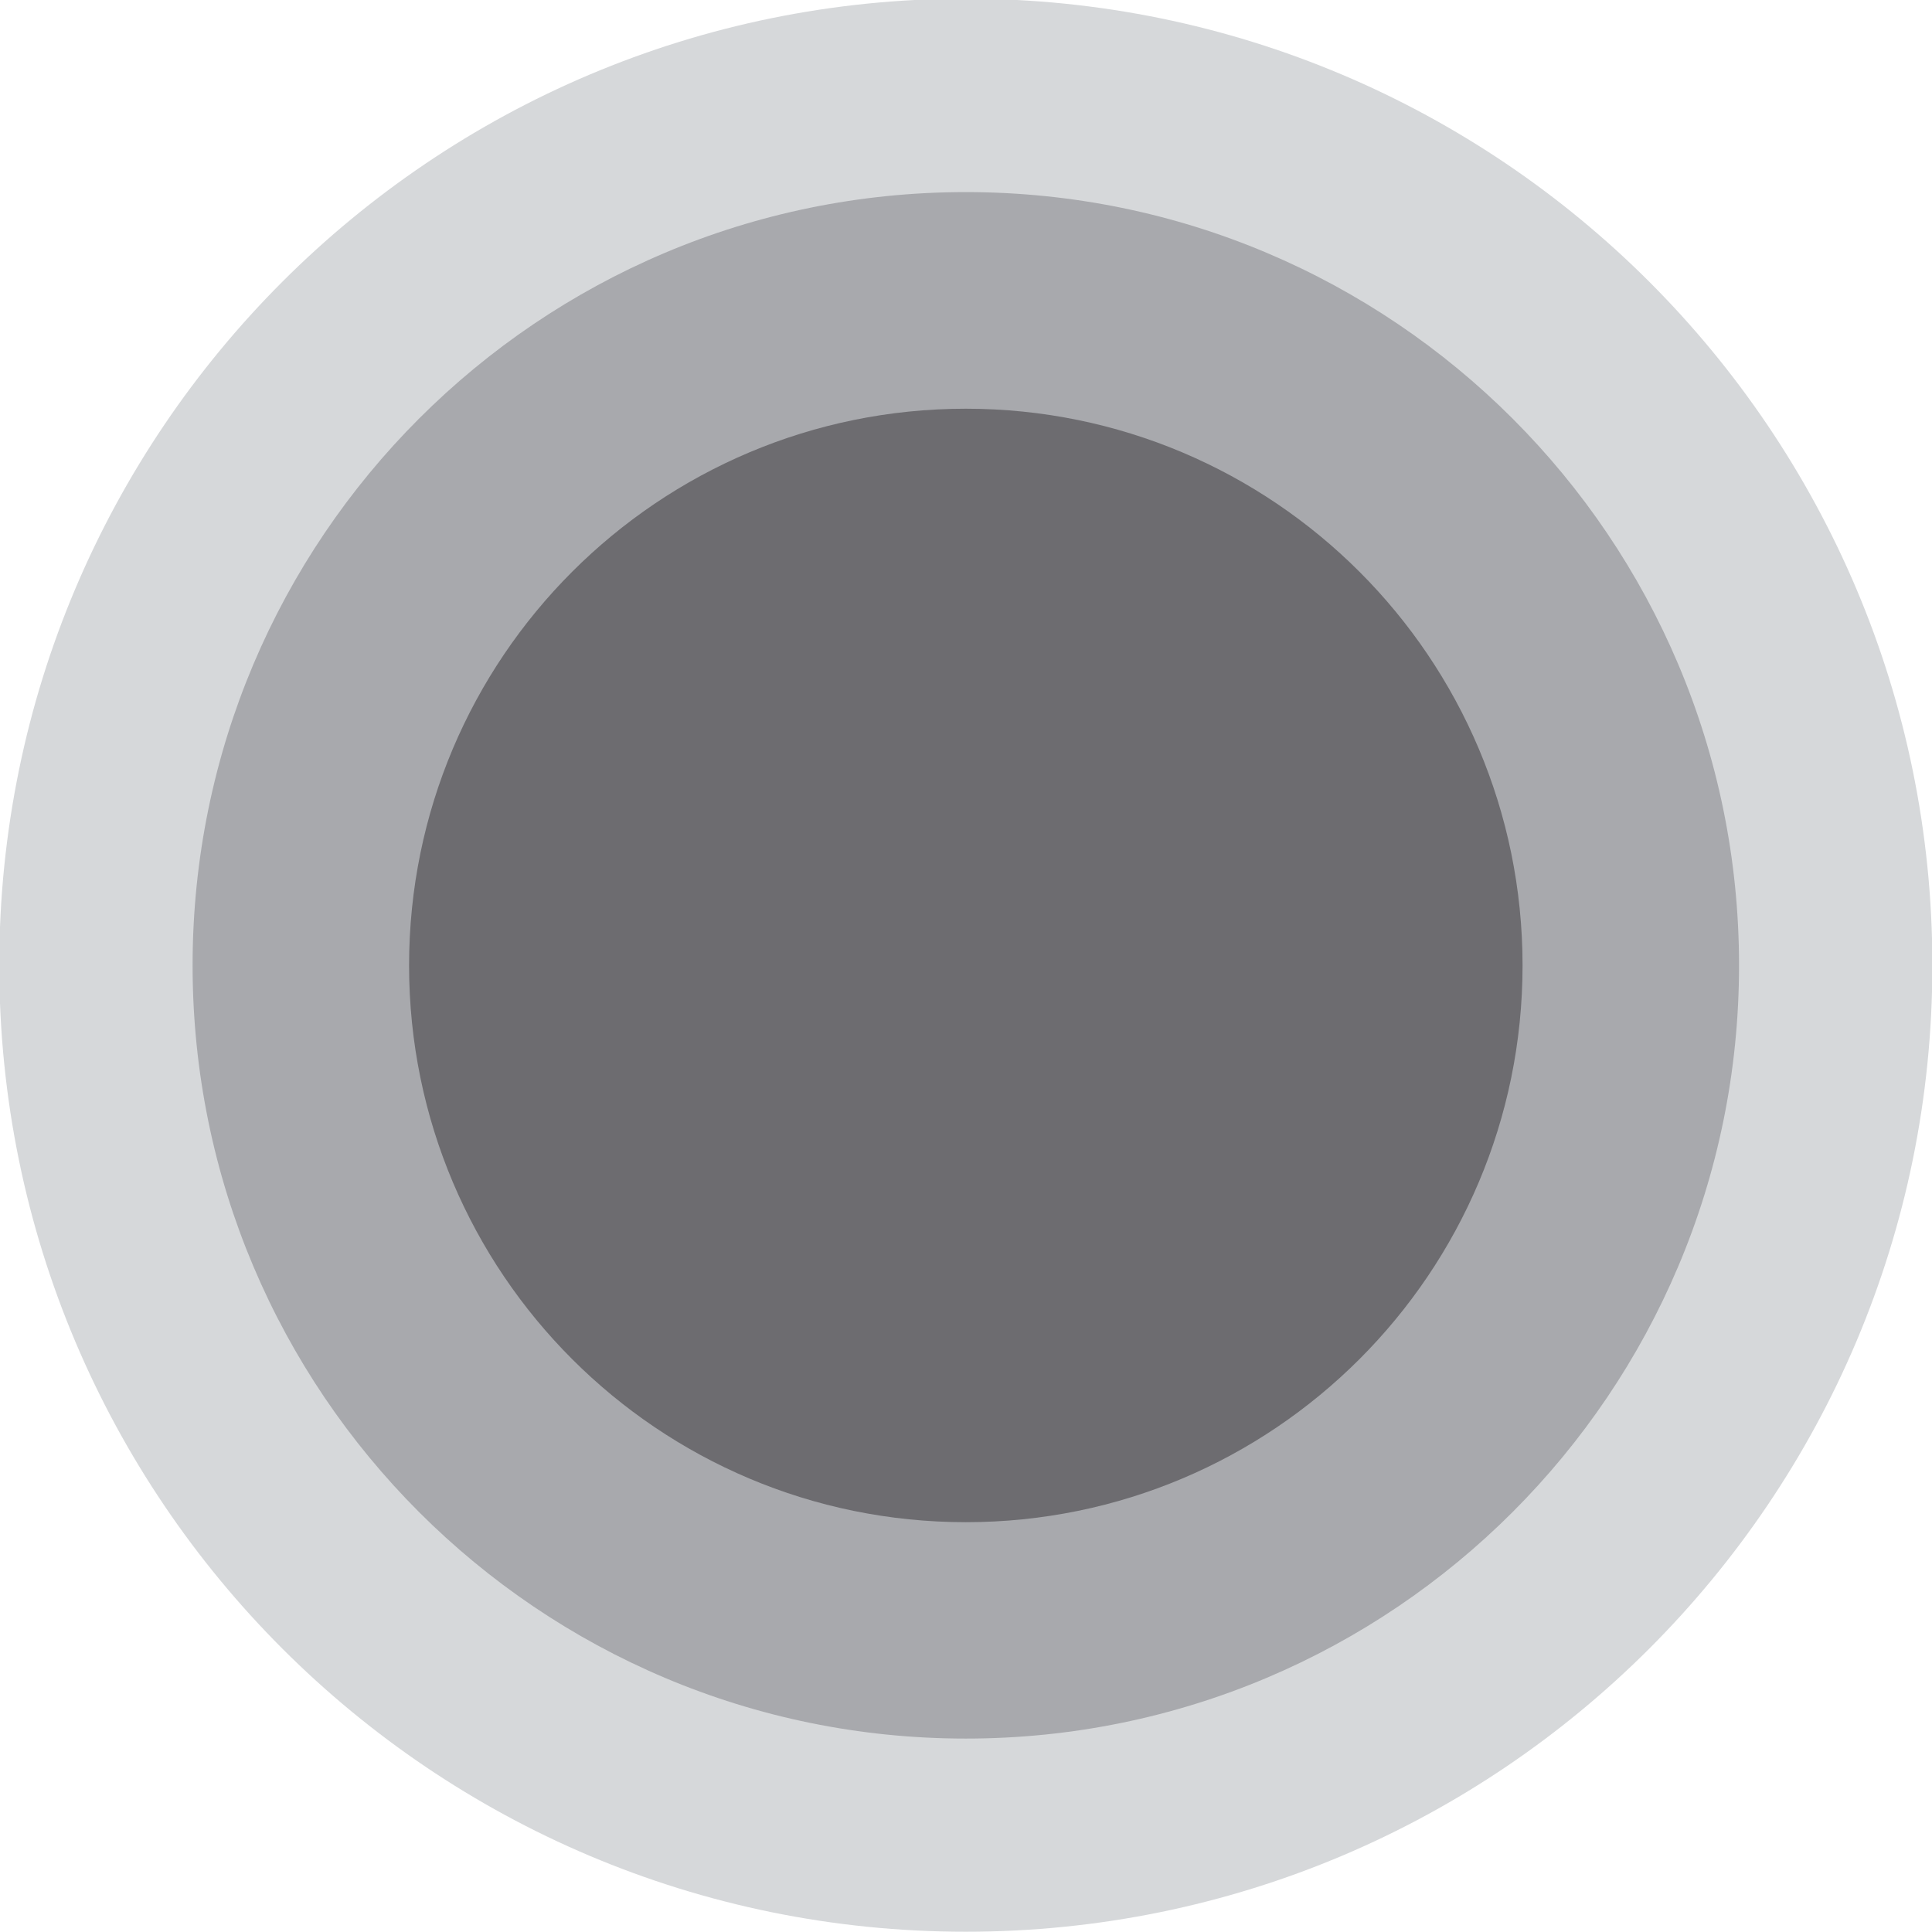
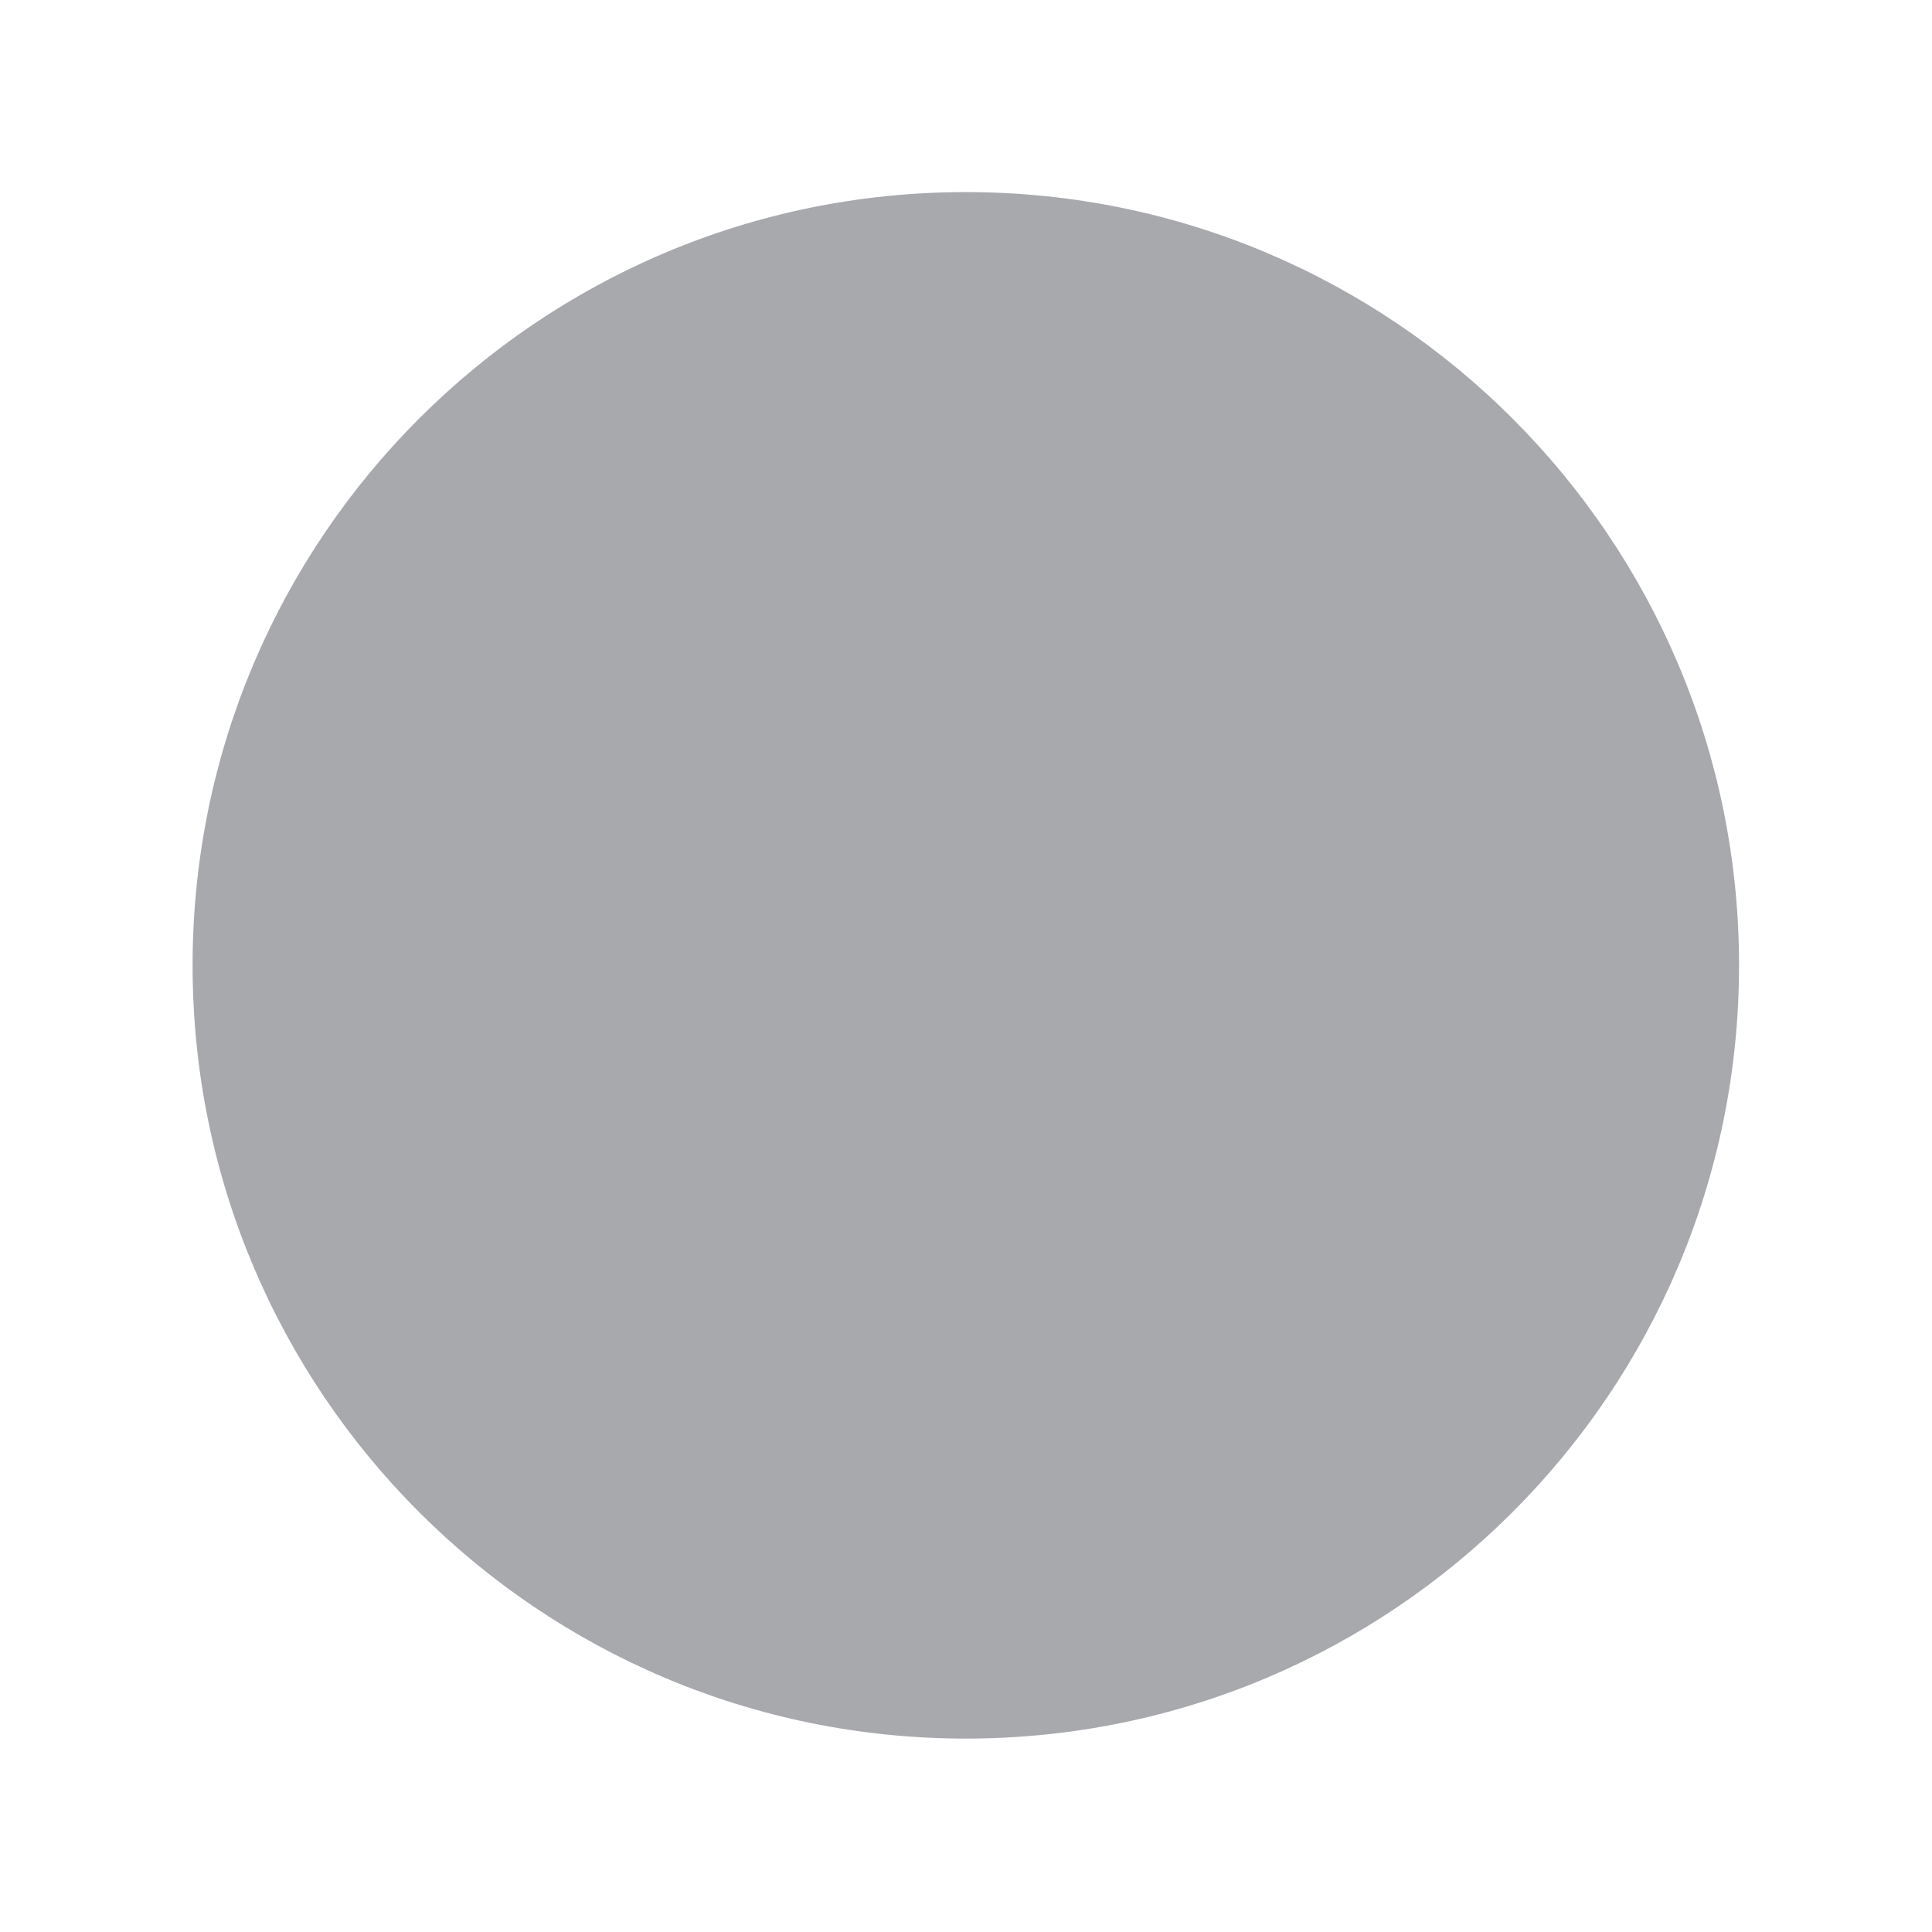
<svg xmlns="http://www.w3.org/2000/svg" xmlns:ns1="http://www.inkscape.org/namespaces/inkscape" xmlns:ns2="http://sodipodi.sourceforge.net/DTD/sodipodi-0.dtd" width="80" height="80" viewBox="0 0 21.167 21.167" version="1.1" id="svg8" ns1:version="1.0.2-2 (e86c870879, 2021-01-15)" ns2:docname="tabella-bersaglio-grigio.svg">
  <defs id="defs2" />
  <ns2:namedview id="base" pagecolor="#ffffff" bordercolor="#666666" borderopacity="1.0" ns1:pageopacity="0.0" ns1:pageshadow="2" ns1:zoom="1.979899" ns1:cx="49.438002" ns1:cy="37.506905" ns1:document-units="px" ns1:current-layer="layer1" ns1:document-rotation="0" showgrid="false" units="px" ns1:window-width="1920" ns1:window-height="1001" ns1:window-x="-9" ns1:window-y="-9" ns1:window-maximized="1" />
  <g ns1:label="Livello 1" ns1:groupmode="layer" id="layer1">
    <g id="g6919" transform="matrix(1.043,0,0,1.043,-27.609,-24.124)">
      <g id="g6568" transform="matrix(0.353,0,0,-0.353,36.616,43.421)">
-         <path d="M 0,0 C 15.885,0 28.762,12.877 28.762,28.762 28.762,44.646 15.885,57.523 0,57.523 -15.885,57.523 -28.762,44.646 -28.762,28.762 -28.762,12.877 -15.885,0 0,0" style="fill:#d6d8da;fill-opacity:1;fill-rule:nonzero;stroke:none" id="path6570" />
-       </g>
+         </g>
      <g id="g6572" transform="matrix(0.353,0,0,-0.353,36.616,41.392)">
        <path d="m 0,0 c 12.708,0 23.009,10.302 23.009,23.009 0,12.708 -10.301,23.01 -23.009,23.01 -12.708,0 -23.009,-10.302 -23.009,-23.01 C -23.009,10.302 -12.708,0 0,0" style="fill:#a8a9ad;fill-opacity:1;fill-rule:nonzero;stroke:none" id="path6574" />
      </g>
      <g id="g6576" transform="matrix(0.353,0,0,-0.353,36.616,39.119)">
-         <path d="M 0,0 C 9.15,0 16.567,7.417 16.567,16.567 16.567,25.716 9.15,33.134 0,33.134 -9.15,33.134 -16.567,25.716 -16.567,16.567 -16.567,7.417 -9.15,0 0,0" style="fill:#6d6c70;fill-opacity:1;fill-rule:nonzero;stroke:none" id="path6578" />
-       </g>
+         </g>
    </g>
  </g>
</svg>